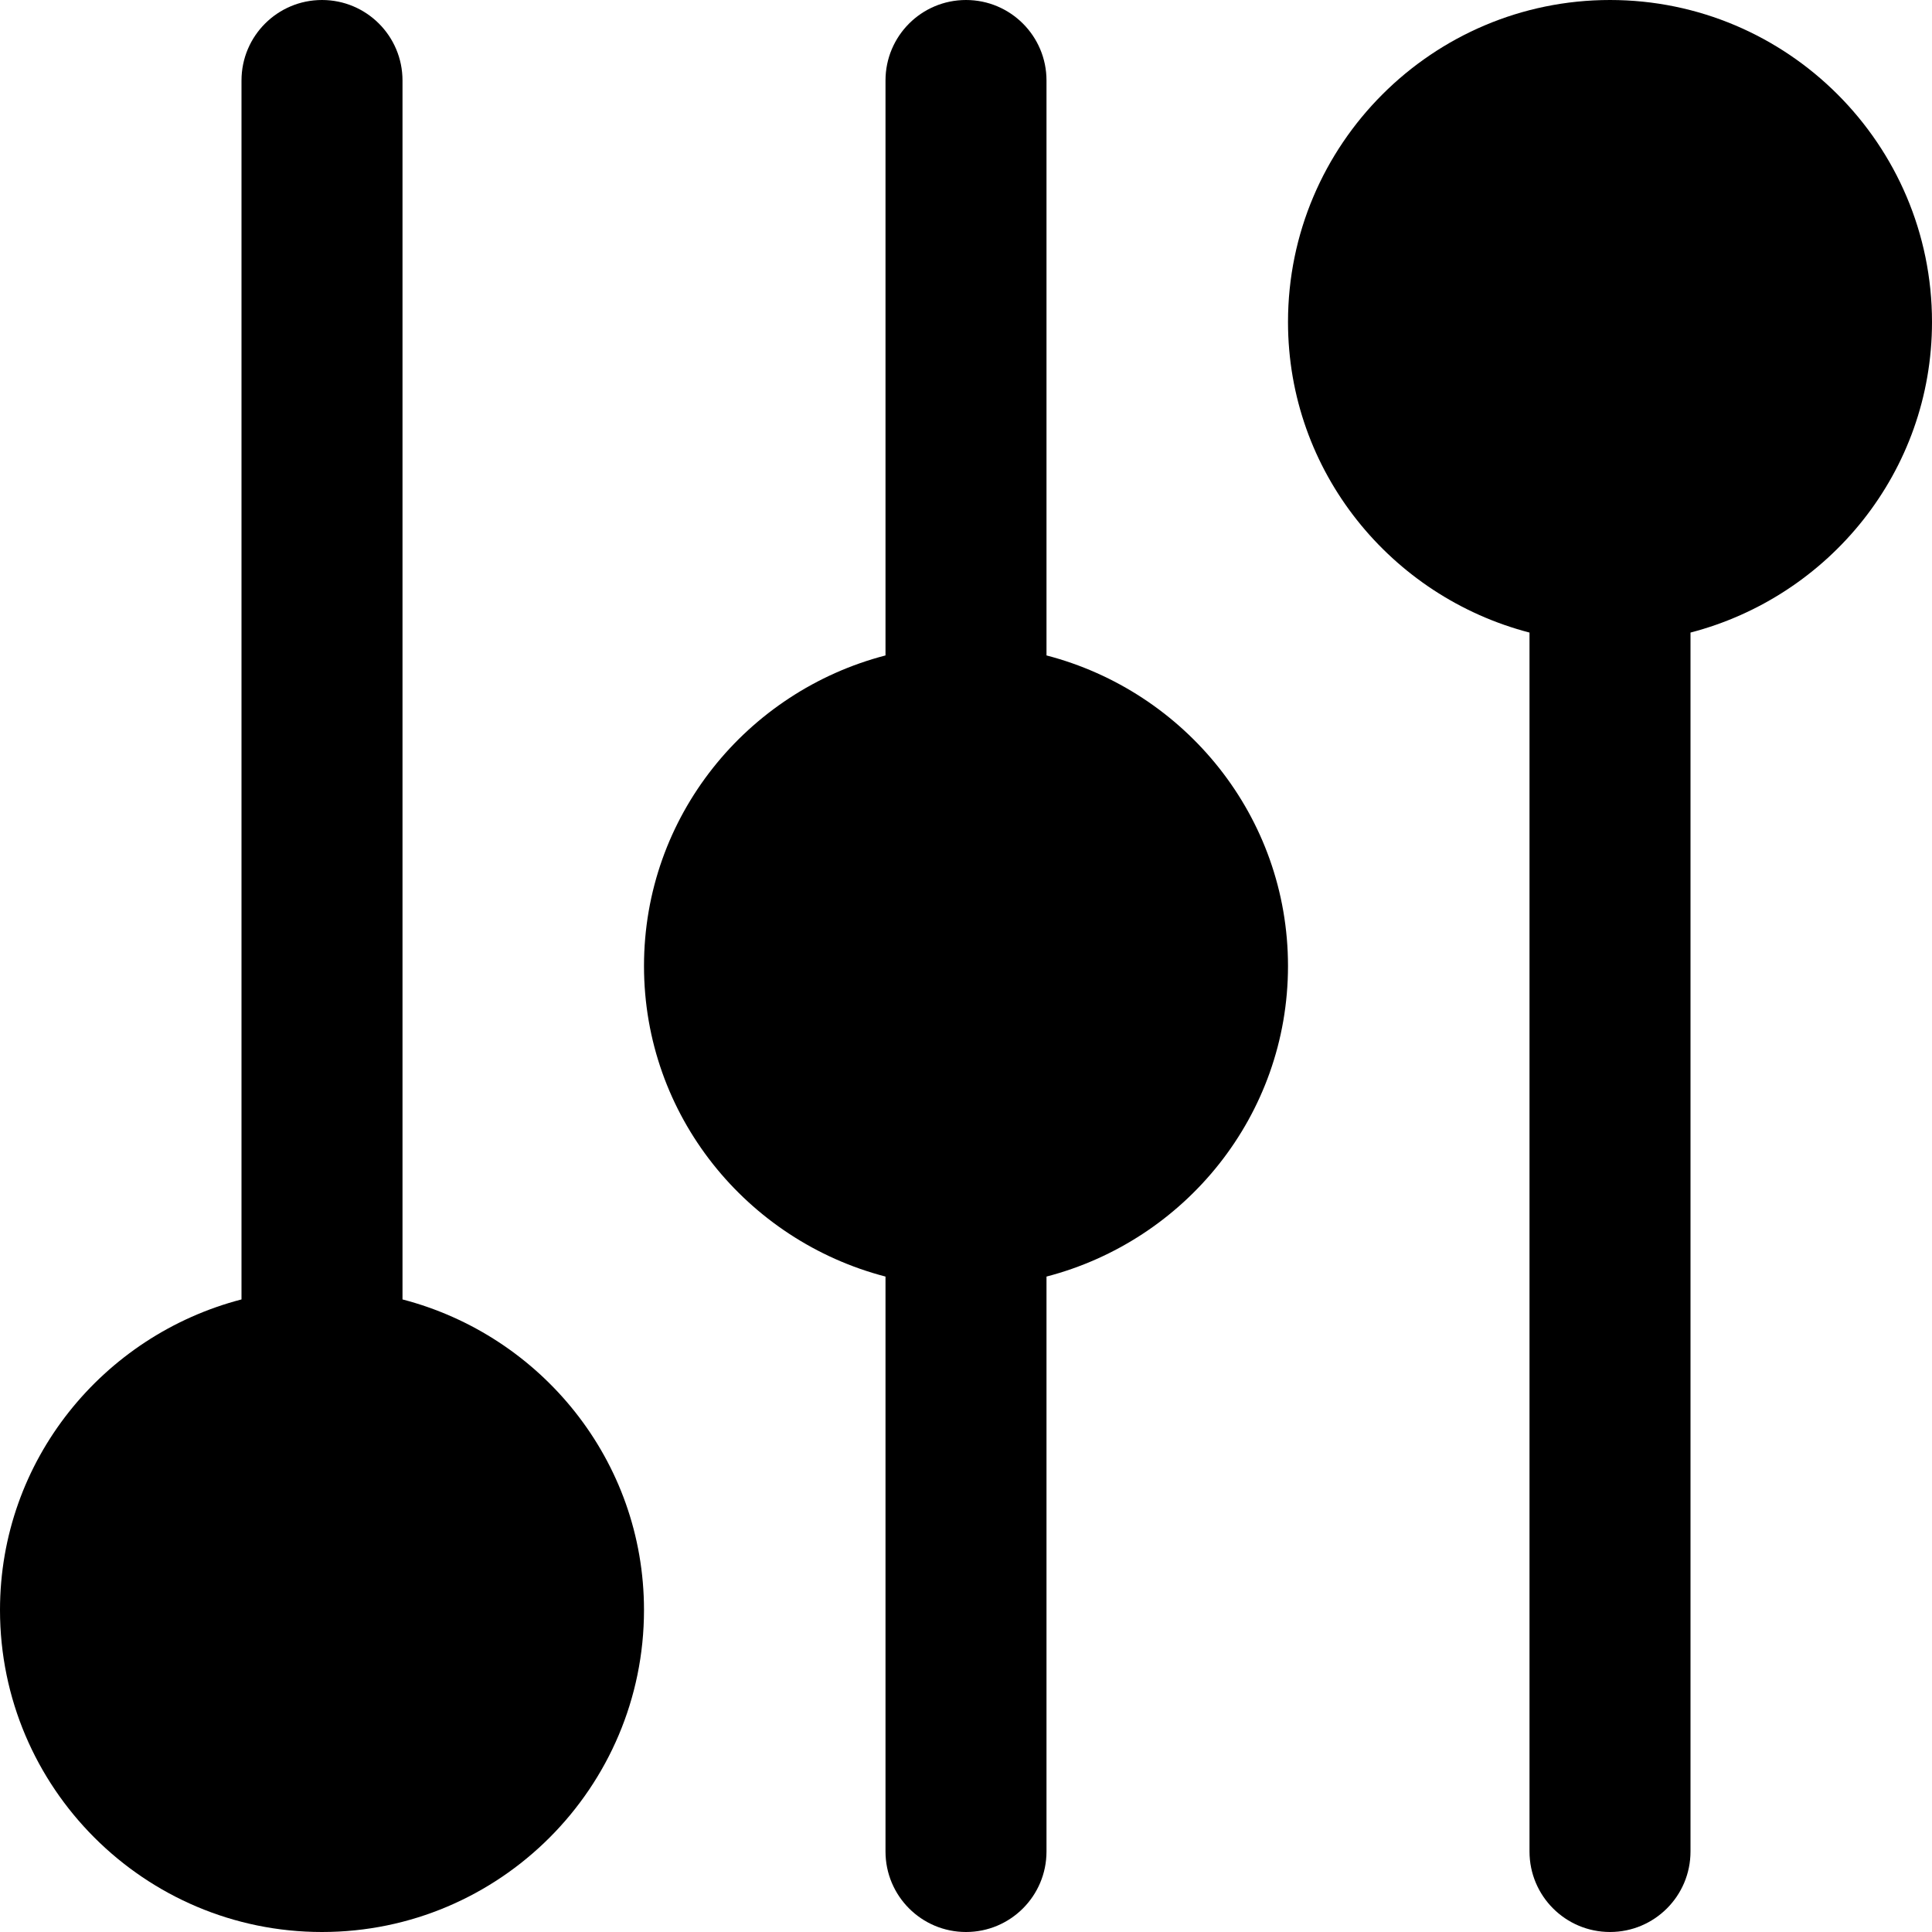
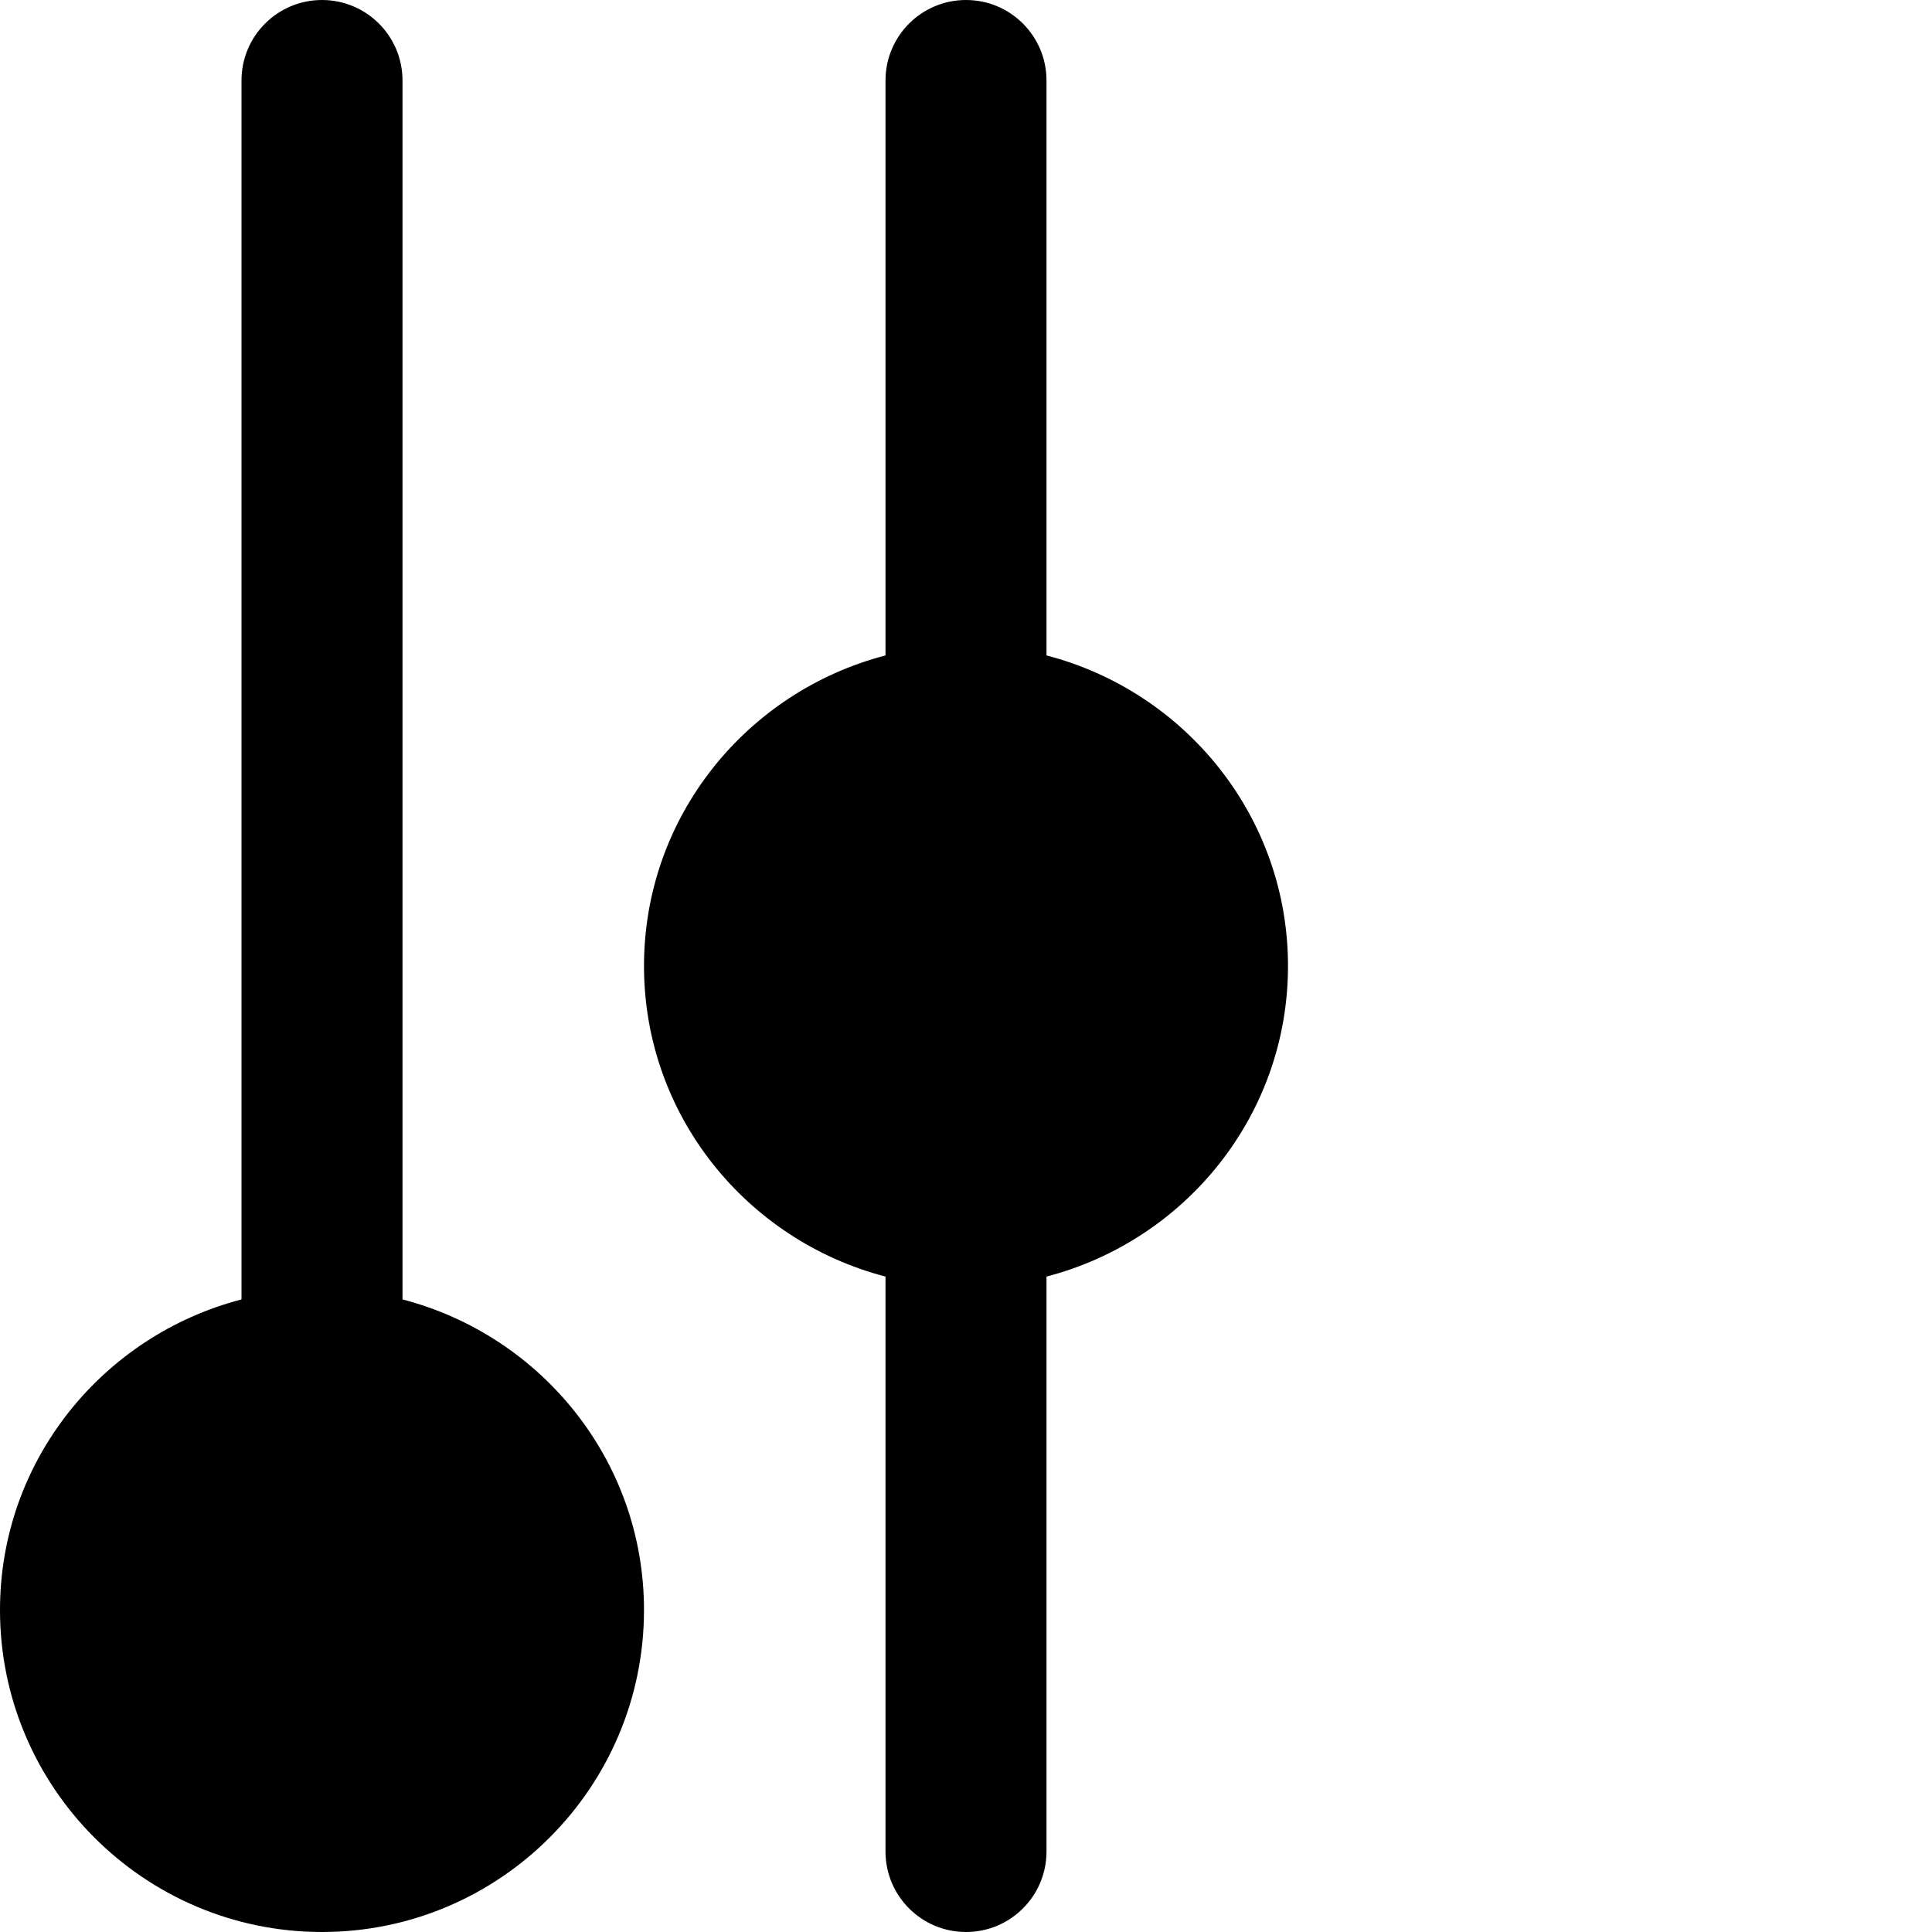
<svg xmlns="http://www.w3.org/2000/svg" fill="#000000" height="800px" width="800px" version="1.1" id="Layer_1" viewBox="0 0 512 512" xml:space="preserve">
  <g>
    <g>
      <g>
        <path d="M106.667,344.363V21.333C106.667,9.536,97.109,0,85.333,0S64,9.536,64,21.333v323.029c-36.693,9.536-64,42.645-64,82.304     C0,473.728,38.272,512,85.333,512s85.333-38.272,85.333-85.333C170.667,387.008,143.36,353.899,106.667,344.363z" />
-         <path d="M426.667,0c-47.061,0-85.333,38.272-85.333,85.333c0,39.659,27.307,72.768,64,82.304v323.029     c0,11.797,9.557,21.333,21.333,21.333S448,502.464,448,490.667V167.637c36.693-9.536,64-42.645,64-82.304     C512,38.272,473.728,0,426.667,0z" />
        <path d="M277.333,173.696V21.333C277.333,9.536,267.776,0,256,0s-21.333,9.536-21.333,21.333v152.363     c-36.693,9.536-64,42.645-64,82.304s27.307,72.768,64,82.304v152.363c0,11.797,9.557,21.333,21.333,21.333     s21.333-9.536,21.333-21.333V338.304c36.693-9.536,64-42.645,64-82.304S314.027,183.232,277.333,173.696z" />
      </g>
    </g>
  </g>
</svg>